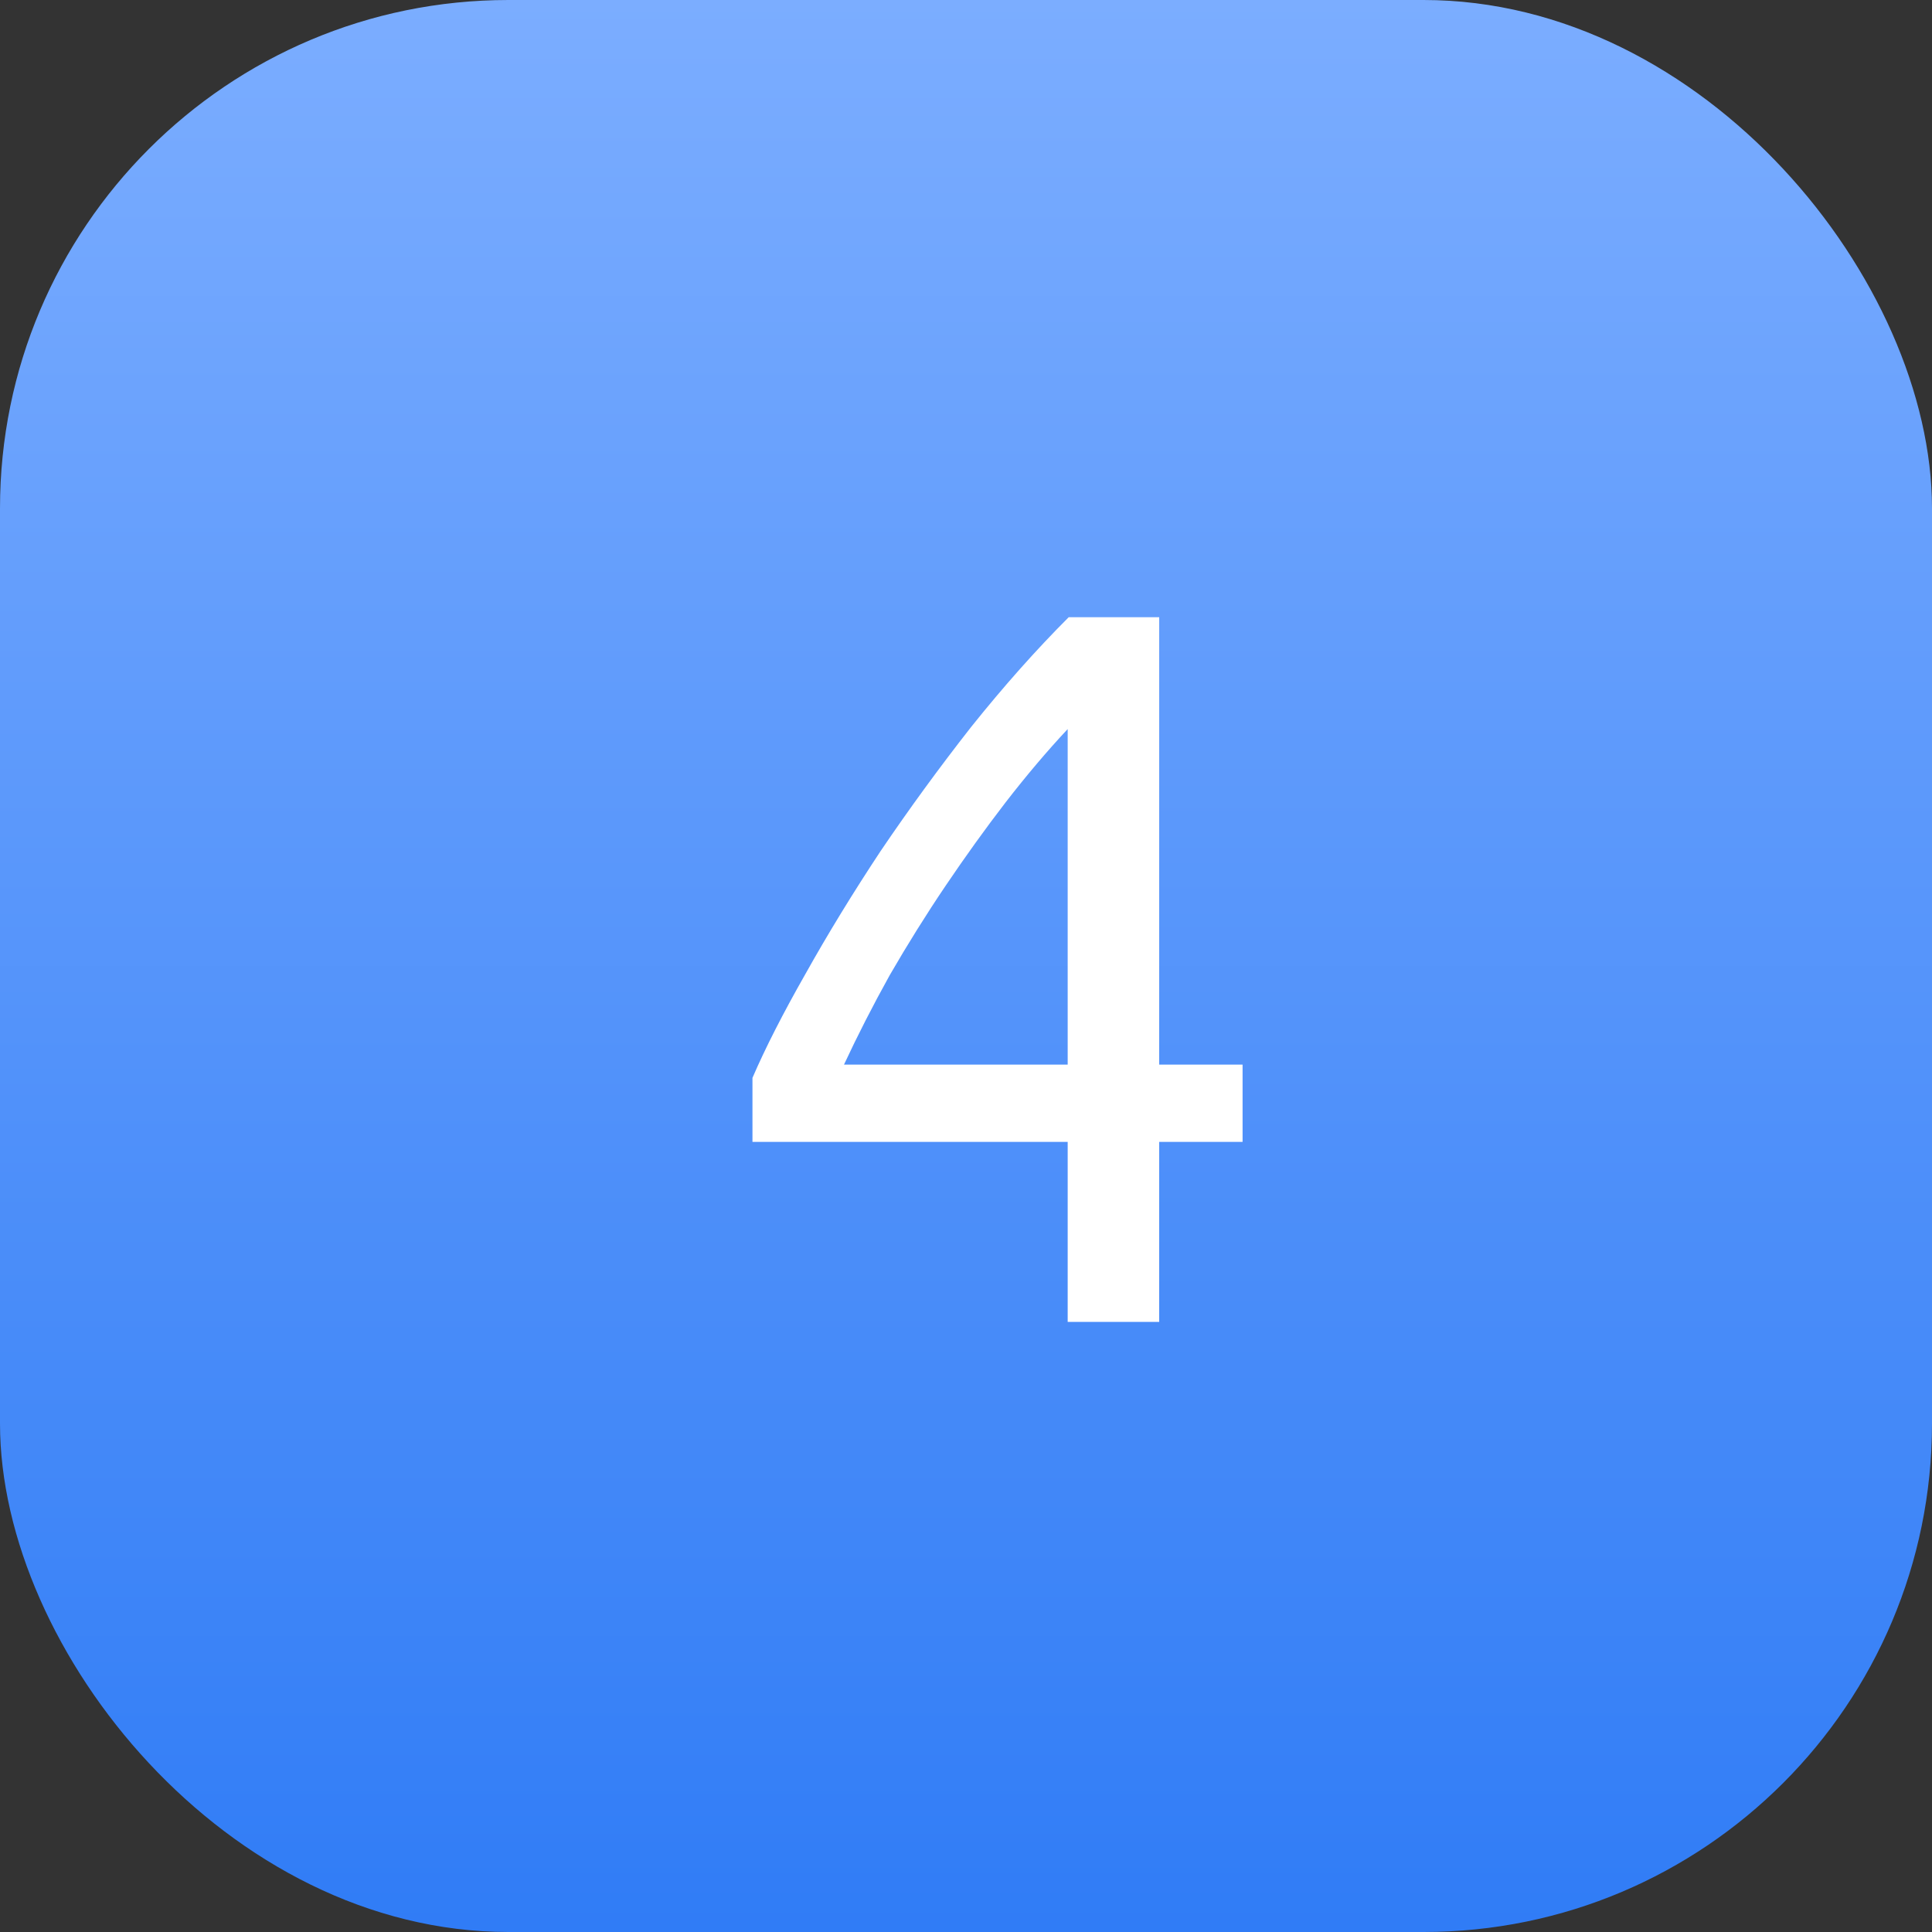
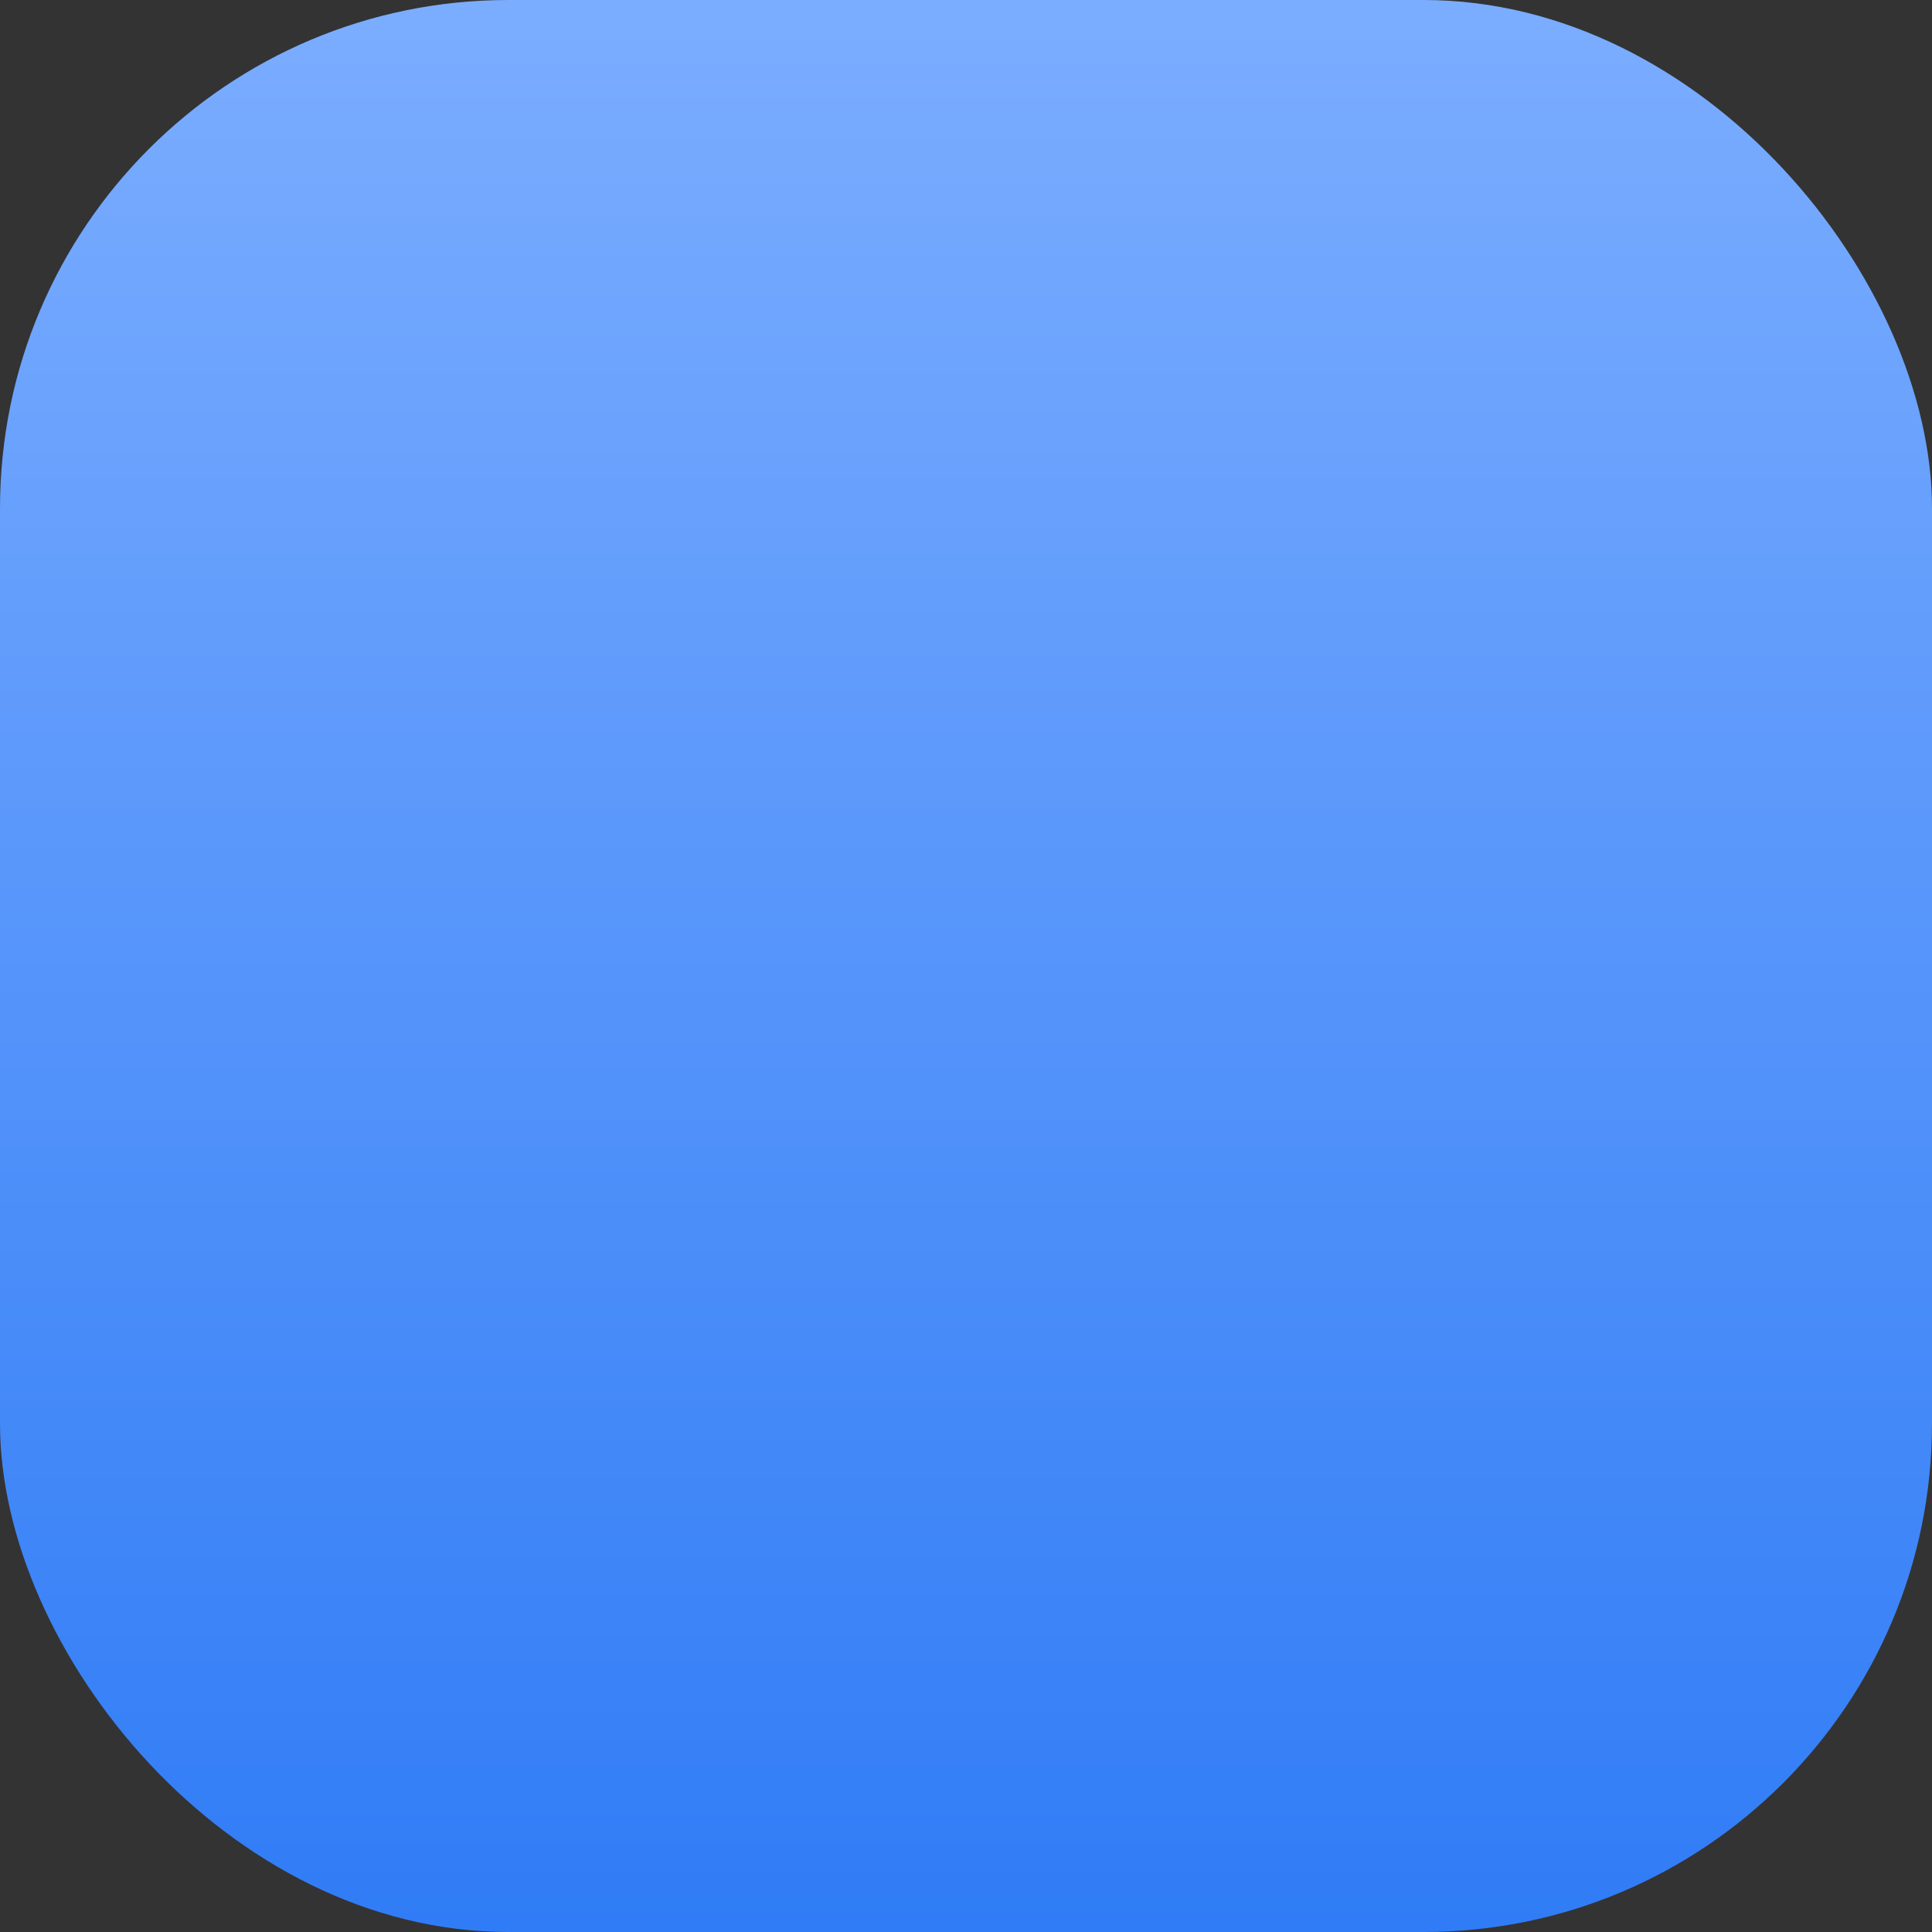
<svg xmlns="http://www.w3.org/2000/svg" width="38" height="38" viewBox="0 0 38 38" fill="none">
  <rect x="0" y="0" width="38" height="38" fill="#333333" stroke="none" />
  <rect width="38" height="38" rx="10" fill="url(#paint0_linear_318_1795)" />
-   <path d="M14.8 21.2C15.053 20.613 15.4 19.933 15.84 19.16C16.28 18.373 16.773 17.567 17.32 16.74C17.88 15.913 18.473 15.1 19.1 14.3C19.74 13.5 20.38 12.78 21.02 12.14H22.8V20.94H24.44V22.46H22.8V26H21V22.46H14.8V21.2ZM21 14.34C20.6 14.767 20.193 15.247 19.78 15.78C19.38 16.3 18.987 16.847 18.6 17.42C18.213 17.993 17.847 18.58 17.5 19.18C17.167 19.78 16.867 20.367 16.6 20.94H21V14.34Z" fill="white" />
  <defs>
    <linearGradient id="paint0_linear_318_1795" x1="19" y1="0" x2="19" y2="38" gradientUnits="userSpaceOnUse">
      <stop stop-color="#7BADFF" />
      <stop offset="1" stop-color="#307CF6" />
    </linearGradient>
  </defs>
</svg>